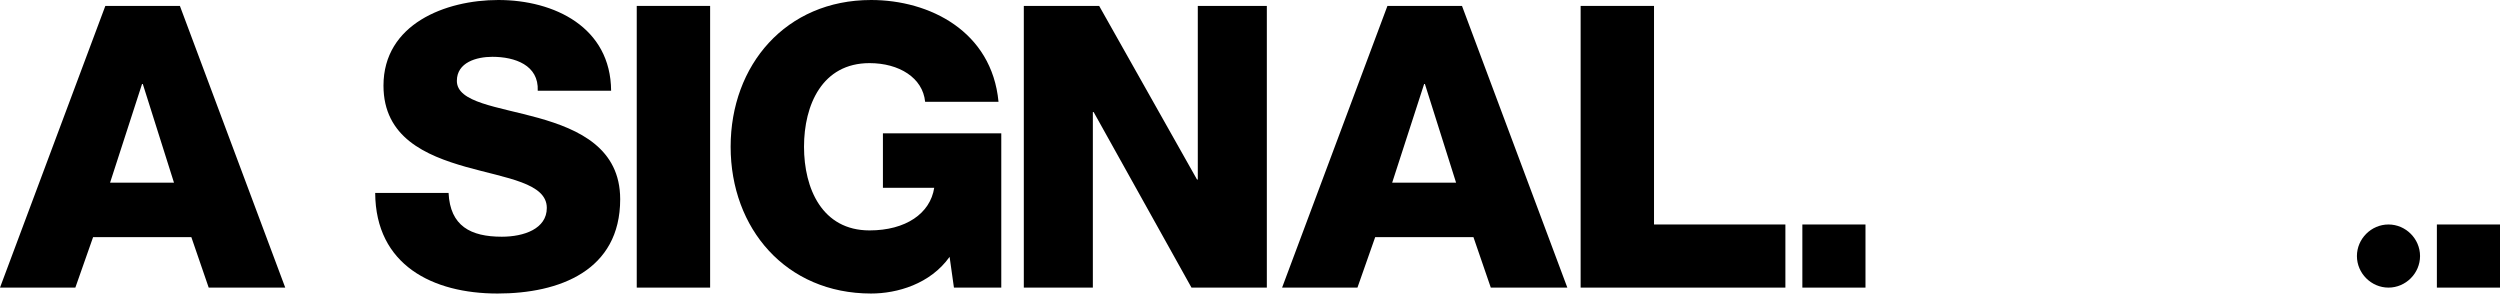
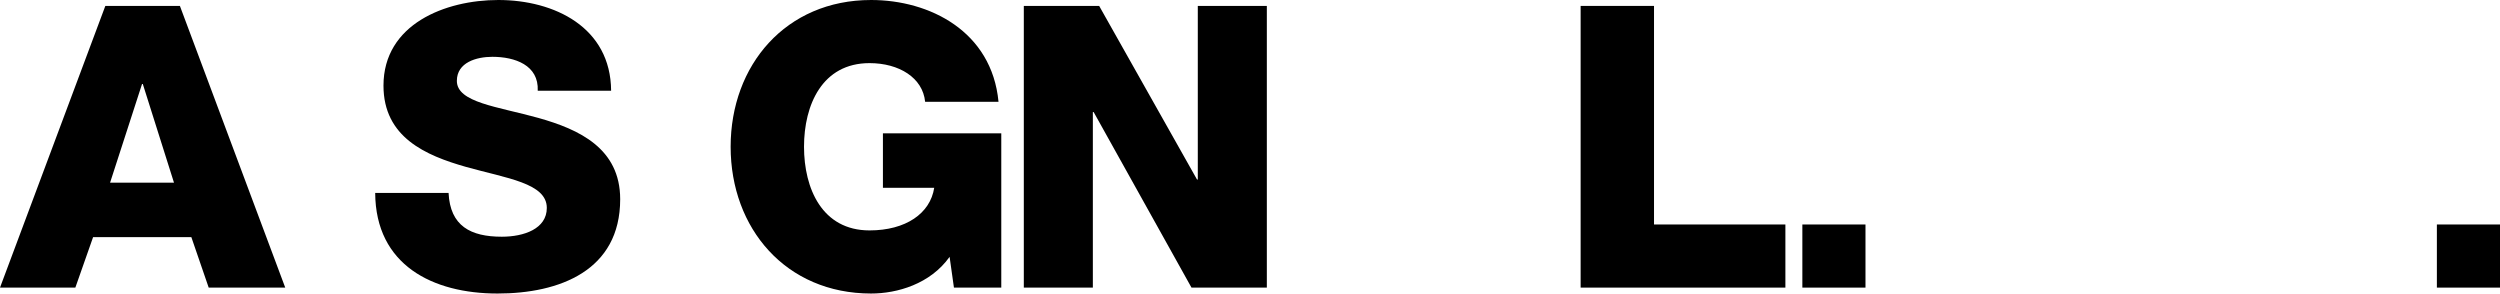
<svg xmlns="http://www.w3.org/2000/svg" id="Layer_1" width="1280" height="150.285" baseProfile="tiny" version="1.2" viewBox="0 0 1280 150.285">
  <g>
    <path d="M53.933,3.03h38.177l53.933,144.225h-39.187l-8.888-25.855h-50.297l-9.09,25.855H0L53.933,3.03ZM56.357,93.524h32.723l-15.958-50.499h-.404l-16.361,50.499Z" />
    <path d="M229.669,98.775c.808,16.968,11.312,22.422,27.27,22.422,11.312,0,23.027-4.04,23.027-14.745,0-12.727-20.604-15.15-41.409-21.008-20.604-5.858-42.217-15.149-42.217-41.611C196.34,12.321,228.053,0,255.121,0c28.684,0,57.569,13.938,57.771,46.459h-37.571c.606-13.13-11.716-17.372-23.229-17.372-8.08,0-18.18,2.828-18.18,12.322,0,11.109,20.806,13.13,41.813,18.987,20.806,5.858,41.813,15.554,41.813,41.611,0,36.562-31.107,48.277-62.821,48.277-33.127,0-62.417-14.544-62.619-51.51h37.571Z" />
-     <path d="M326.012,3.03h37.571v144.225h-37.571V3.03Z" />
    <path d="M512.655,147.254h-24.239l-2.222-15.756c-9.898,13.938-26.865,18.786-40.197,18.786-43.631,0-71.911-33.33-71.911-75.143S402.365,0,445.996,0C475.892,0,507.807,15.958,511.241,52.115h-37.571c-1.212-12.322-13.332-19.796-28.481-19.796-24.239,0-33.531,21.411-33.531,42.823s9.292,42.823,33.531,42.823c18.584,0,31.107-8.687,33.127-21.815h-26.259v-27.876h60.599v78.98Z" />
    <path d="M524.192,3.03h38.581l50.095,88.878h.404V3.03h35.349v144.225h-38.581l-50.095-89.888h-.404v89.888h-35.349V3.03Z" />
-     <path d="M710.364,3.03h38.178l53.933,144.225h-39.187l-8.889-25.855h-50.297l-9.09,25.855h-38.581L710.364,3.03ZM712.789,93.524h32.723l-15.957-50.499h-.404l-16.361,50.499Z" />
    <path d="M809.284,3.03h37.571v111.905h67.265v32.319h-104.836V3.03Z" />
    <path d="M922.808,114.935h32.319v32.319h-32.319v-32.319Z" />
  </g>
  <g>
    <rect x="1247.681" y="114.935" width="32.319" height="32.319" />
-     <path d="M1206.743,131.095c0,8.834,7.326,16.16,16.16,16.16,8.834,0,16.16-7.326,16.16-16.16,0-8.834-7.326-16.16-16.16-16.16s-16.16,7.326-16.16,16.16" />
  </g>
</svg>